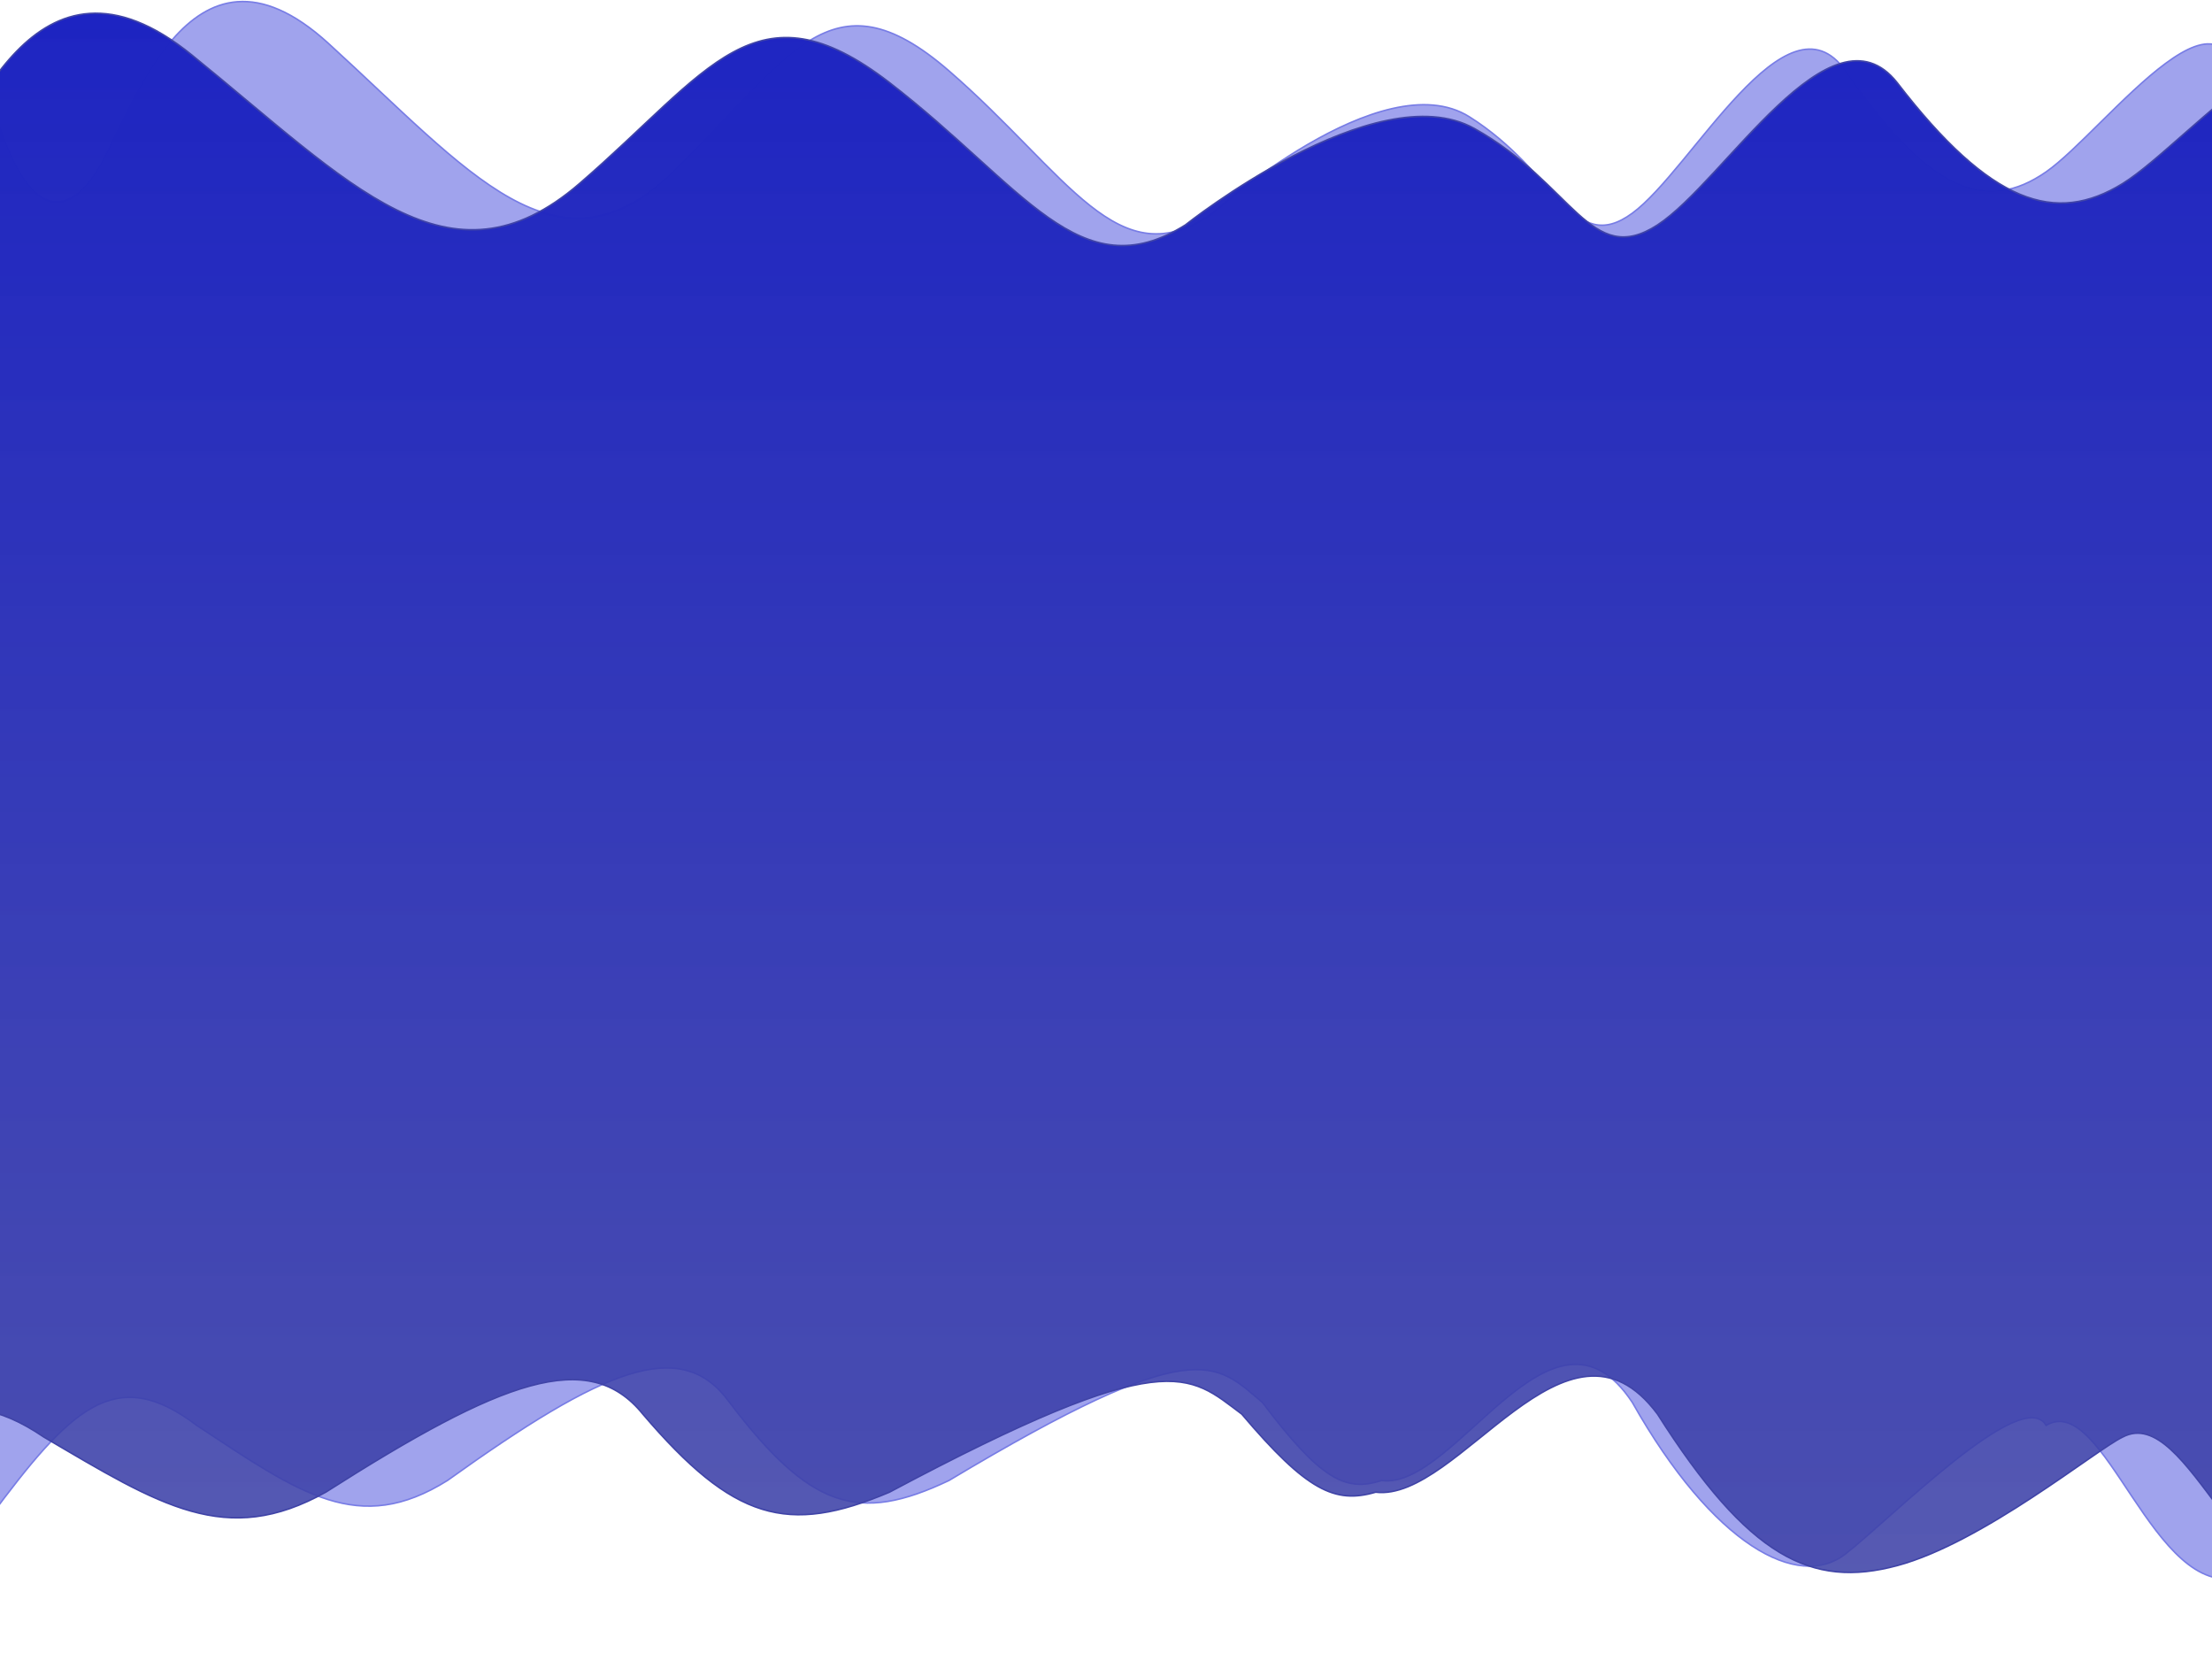
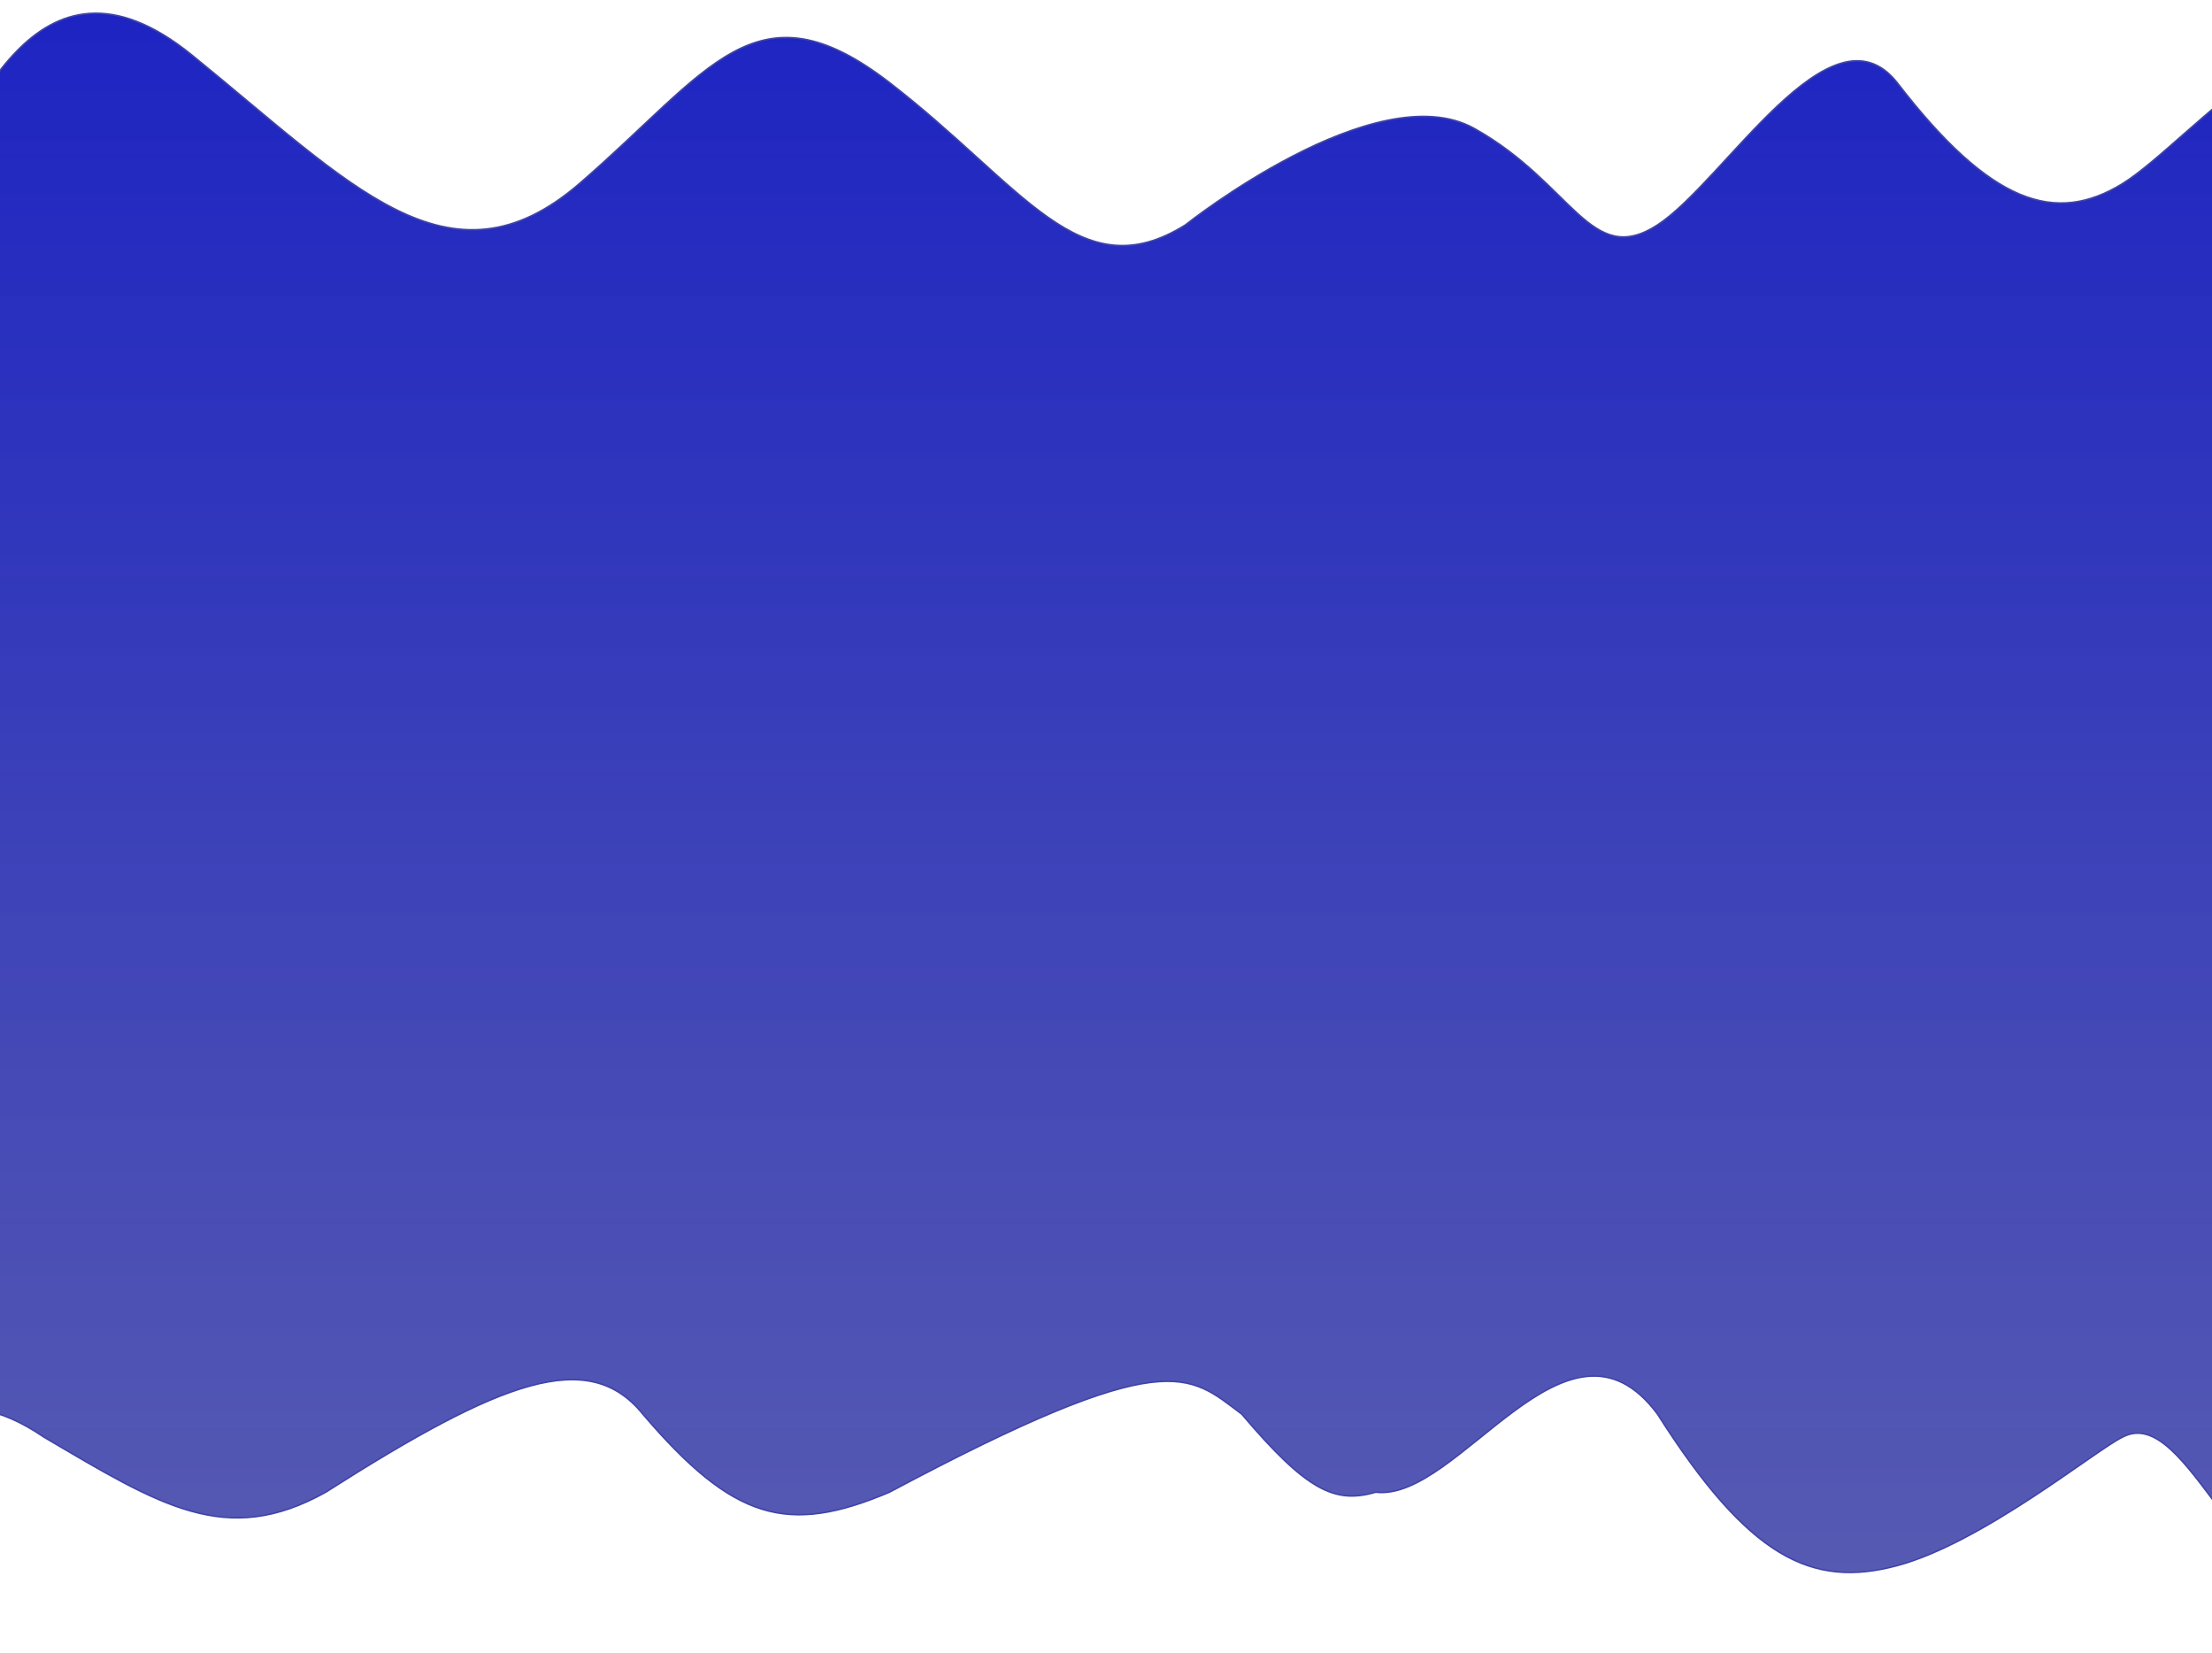
<svg xmlns="http://www.w3.org/2000/svg" width="1440" height="1076" viewBox="0 0 1440 1076" fill="none">
-   <path d="M1331.99 111.878C1370.76 84.98 1458.5 -37.558 1458.5 76.013V1026.43C1401.67 1042.58 1370.16 905.036 1331.99 927.801C1316.73 901.389 1232 987.576 1201.39 1011.49C1170.78 1035.4 1115.4 1006.14 1062.63 912.857C1010.23 833.665 947.587 970.212 899.388 963.666C875.901 971.374 859.585 962.934 821.847 912.857C790.909 886.95 779.491 866.861 617.791 963.666C558.745 991.82 527.389 981.893 474.951 912.857C443.61 869.345 393.28 890.607 291.301 963.666C233.537 999.877 195.443 972.307 128.056 927.801C74.66 887.074 45.392 917.76 -6.621 987.576C-6.621 987.576 -27.027 -16.637 -6.621 61.07C13.784 138.777 40.312 146.249 62.758 111.878C85.204 77.507 121.934 -55.491 213.76 28.194C305.585 111.878 362.721 185.102 438.221 111.878C513.722 38.654 540.249 -21.12 617.791 46.126C695.332 113.372 728.042 181.898 789.198 138.777C789.198 138.777 899.388 40.149 956.524 76.013C1013.66 111.878 1023.86 167.17 1062.63 138.777C1101.4 110.384 1162.84 -8.465 1201.39 46.126C1255.74 125.478 1293.22 138.777 1331.99 111.878Z" fill="#787DE6" fill-opacity="0.7" stroke="#787DE5" />
  <path d="M1381.8 119.496C1425.38 92.598 1524 -29.94 1524 83.631V1034.05C1460.12 1050.2 1424.7 912.654 1381.8 935.419C1364.67 943.559 1290.88 1004.16 1235.01 1019.1C1179.13 1034.05 1138.35 1013.76 1079.04 920.476C1020.14 841.284 949.728 977.83 895.553 971.284C869.154 978.993 850.814 970.552 808.396 920.476C773.622 894.568 760.789 874.48 579.036 971.284C512.669 999.438 477.424 989.511 418.484 920.476C383.257 876.963 326.685 898.225 212.06 971.284C147.133 1007.5 104.315 979.926 28.572 935.419C-31.446 894.692 -64.343 925.378 -122.806 995.194C-122.806 995.194 -145.742 -9.019 -122.806 68.688C-99.87 146.395 -70.053 153.867 -44.824 119.496C-19.594 85.126 21.691 -47.873 124.903 35.812C228.115 119.496 292.336 192.72 377.199 119.496C462.062 46.272 491.879 -13.502 579.036 53.744C666.193 120.991 702.959 189.516 771.699 146.395C771.699 146.395 895.553 47.767 959.774 83.631C1023.99 119.496 1035.46 174.788 1079.04 146.395C1122.62 118.002 1191.68 -0.847 1235.01 53.744C1296.09 133.096 1338.22 146.395 1381.8 119.496Z" fill="url(#paint0_linear_3724_6449)" stroke="#4044A7" />
  <defs>
    <linearGradient id="paint0_linear_3724_6449" x1="695.5" y1="8.618" x2="695.5" y2="1035.37" gradientUnits="userSpaceOnUse">
      <stop stop-color="#1D24C2" />
      <stop offset="1" stop-color="#4044A7" stop-opacity="0.88" />
    </linearGradient>
  </defs>
</svg>